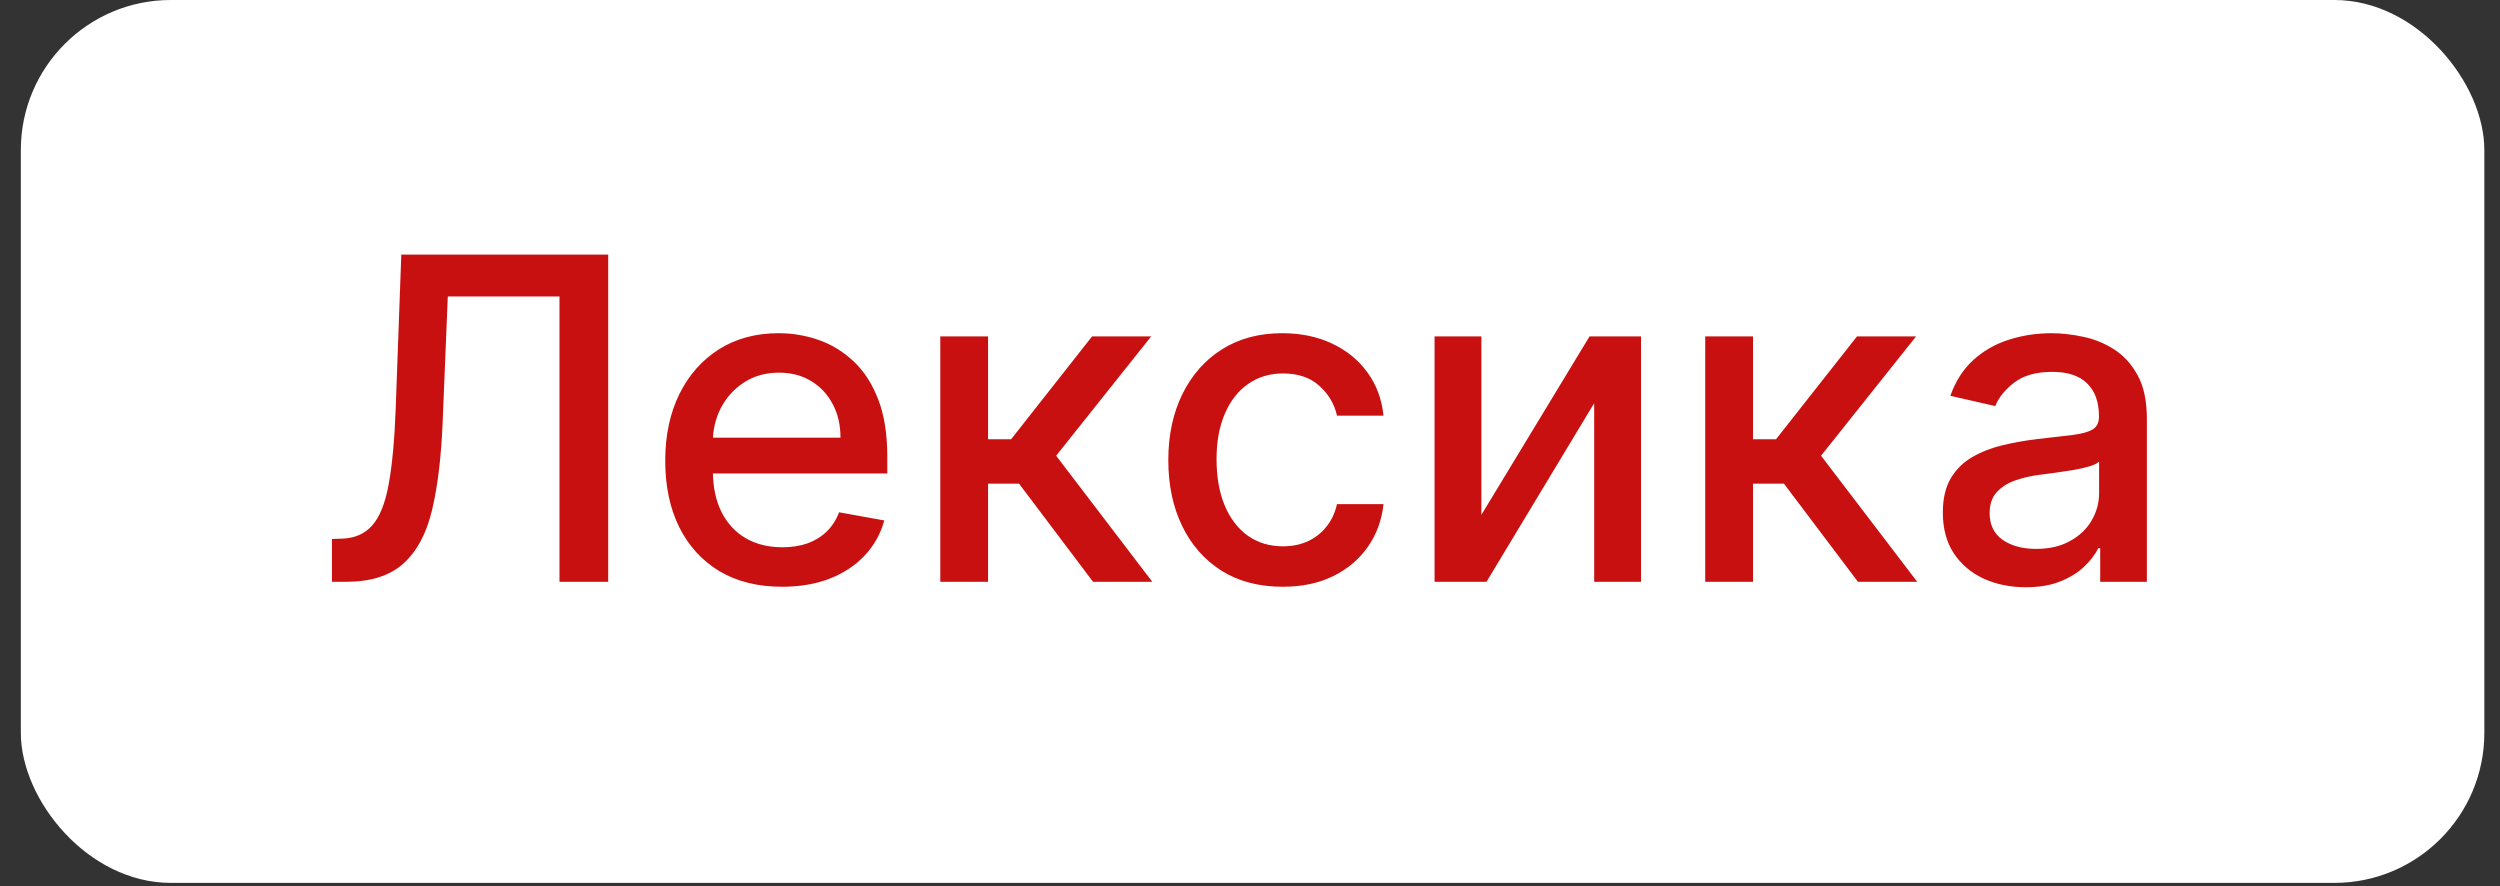
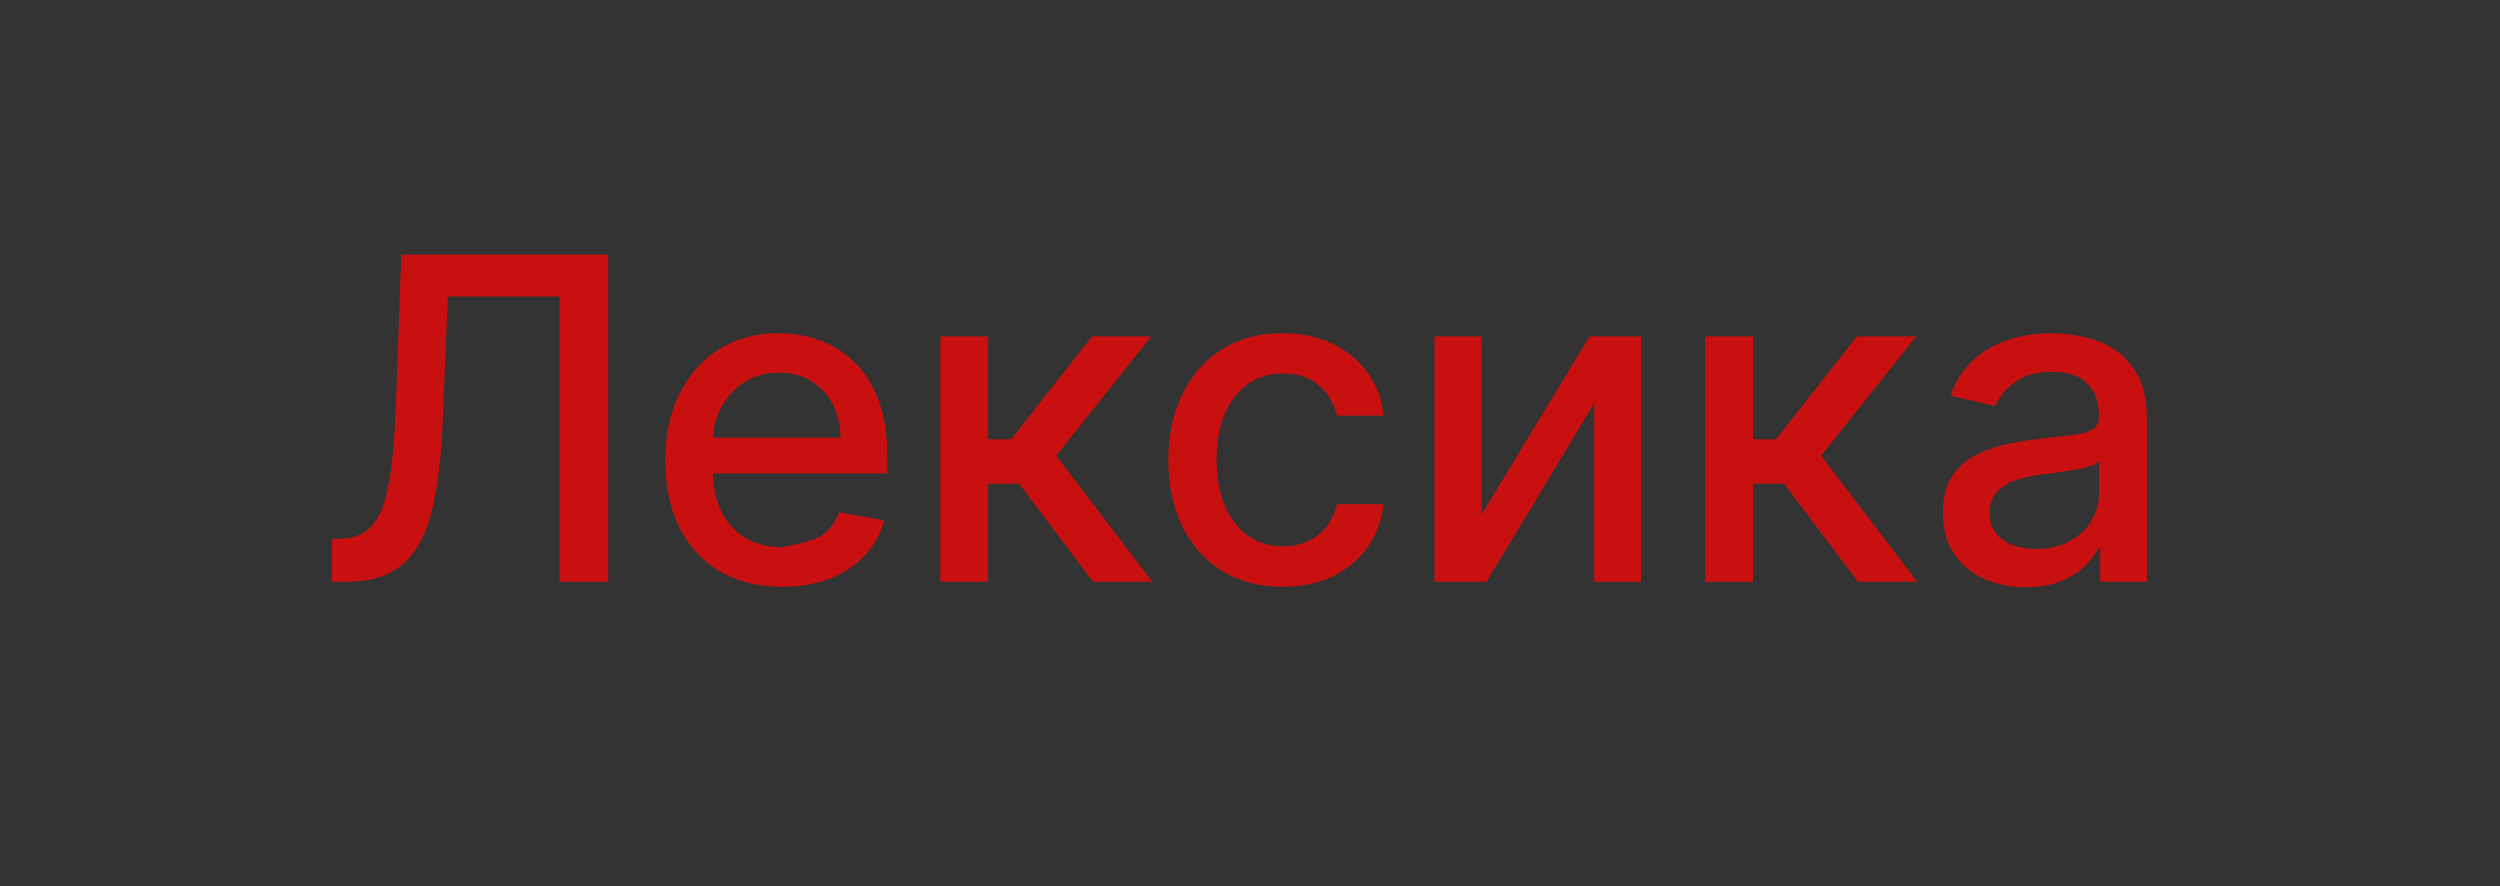
<svg xmlns="http://www.w3.org/2000/svg" width="110" height="39" viewBox="0 0 110 39" fill="none">
  <rect x="0" y="0" width="110" height="39" fill="#333333" stroke="none" />
-   <rect x="0.917" width="108.394" height="38.847" rx="6.599" fill="white" />
-   <path d="M14.606 25.599V23.715L15.028 23.701C15.6 23.687 16.05 23.492 16.378 23.117C16.71 22.742 16.952 22.138 17.102 21.303C17.256 20.469 17.36 19.356 17.411 17.964L17.657 11.202H26.761V25.599H24.617V13.044H19.703L19.478 18.541C19.417 20.083 19.262 21.378 19.014 22.428C18.766 23.473 18.344 24.263 17.749 24.797C17.158 25.331 16.317 25.599 15.225 25.599H14.606ZM34.409 25.817C33.345 25.817 32.429 25.589 31.66 25.135C30.896 24.675 30.306 24.031 29.889 23.201C29.476 22.367 29.27 21.39 29.27 20.27C29.27 19.164 29.476 18.189 29.889 17.346C30.306 16.502 30.887 15.844 31.632 15.37C32.382 14.897 33.258 14.661 34.261 14.661C34.87 14.661 35.461 14.761 36.033 14.963C36.605 15.164 37.118 15.481 37.572 15.912C38.027 16.343 38.385 16.903 38.648 17.592C38.91 18.276 39.041 19.108 39.041 20.087V20.832H30.458V19.258H36.982C36.982 18.705 36.869 18.215 36.644 17.789C36.419 17.358 36.103 17.018 35.695 16.769C35.292 16.521 34.819 16.397 34.275 16.397C33.685 16.397 33.169 16.542 32.729 16.833C32.293 17.119 31.956 17.493 31.716 17.957C31.482 18.417 31.365 18.916 31.365 19.455V20.685C31.365 21.407 31.492 22.02 31.745 22.527C32.002 23.033 32.361 23.419 32.82 23.687C33.279 23.949 33.816 24.08 34.43 24.08C34.828 24.08 35.191 24.024 35.52 23.912C35.848 23.794 36.131 23.621 36.37 23.391C36.609 23.162 36.792 22.878 36.919 22.541L38.908 22.899C38.748 23.485 38.463 23.998 38.05 24.439C37.642 24.875 37.129 25.214 36.511 25.458C35.897 25.697 35.196 25.817 34.409 25.817ZM41.373 25.599V14.801H43.475V19.328H44.488L48.052 14.801H50.653L46.47 20.052L50.702 25.599H48.094L44.839 21.282H43.475V25.599H41.373ZM56.438 25.817C55.393 25.817 54.493 25.58 53.739 25.107C52.989 24.628 52.412 23.97 52.009 23.131C51.606 22.292 51.405 21.332 51.405 20.249C51.405 19.152 51.611 18.185 52.023 17.346C52.436 16.502 53.017 15.844 53.767 15.37C54.517 14.897 55.4 14.661 56.417 14.661C57.237 14.661 57.968 14.813 58.61 15.117C59.252 15.417 59.77 15.839 60.164 16.383C60.562 16.926 60.799 17.561 60.874 18.288H58.828C58.716 17.782 58.458 17.346 58.055 16.98C57.657 16.615 57.122 16.432 56.452 16.432C55.866 16.432 55.353 16.587 54.913 16.896C54.477 17.201 54.137 17.636 53.893 18.203C53.65 18.766 53.528 19.431 53.528 20.2C53.528 20.987 53.647 21.667 53.886 22.238C54.125 22.81 54.463 23.253 54.899 23.567C55.339 23.881 55.857 24.038 56.452 24.038C56.85 24.038 57.211 23.965 57.535 23.82C57.863 23.67 58.137 23.457 58.357 23.18C58.582 22.904 58.739 22.571 58.828 22.182H60.874C60.799 22.881 60.572 23.504 60.192 24.052C59.812 24.6 59.304 25.032 58.666 25.346C58.034 25.66 57.291 25.817 56.438 25.817ZM65.181 22.653L69.94 14.801H72.204V25.599H70.144V17.739L65.406 25.599H63.121V14.801H65.181V22.653ZM75.03 25.599V14.801H77.132V19.328H78.144L81.708 14.801H84.309L80.126 20.052L84.358 25.599H81.75L78.495 21.282H77.132V25.599H75.03ZM89.133 25.838C88.449 25.838 87.83 25.711 87.277 25.458C86.724 25.2 86.286 24.828 85.963 24.34C85.644 23.853 85.485 23.255 85.485 22.548C85.485 21.939 85.602 21.437 85.836 21.043C86.07 20.65 86.387 20.338 86.785 20.108C87.183 19.879 87.629 19.705 88.121 19.588C88.613 19.471 89.114 19.382 89.625 19.321C90.272 19.246 90.797 19.185 91.2 19.138C91.603 19.087 91.896 19.005 92.079 18.892C92.261 18.78 92.353 18.597 92.353 18.344V18.295C92.353 17.681 92.179 17.205 91.832 16.868C91.49 16.53 90.98 16.362 90.3 16.362C89.592 16.362 89.035 16.519 88.627 16.833C88.224 17.142 87.945 17.486 87.79 17.866L85.815 17.416C86.049 16.76 86.391 16.23 86.841 15.827C87.296 15.42 87.819 15.124 88.409 14.942C88.999 14.754 89.62 14.661 90.272 14.661C90.703 14.661 91.16 14.712 91.643 14.815C92.13 14.914 92.585 15.096 93.006 15.363C93.433 15.631 93.782 16.012 94.054 16.509C94.326 17.001 94.462 17.641 94.462 18.428V25.599H92.409V24.122H92.325C92.189 24.394 91.985 24.661 91.713 24.924C91.441 25.186 91.092 25.404 90.665 25.578C90.239 25.751 89.728 25.838 89.133 25.838ZM89.59 24.151C90.171 24.151 90.668 24.036 91.08 23.806C91.497 23.576 91.814 23.276 92.029 22.906C92.249 22.531 92.36 22.131 92.36 21.704V20.312C92.285 20.387 92.139 20.458 91.924 20.523C91.713 20.584 91.472 20.638 91.2 20.685C90.928 20.727 90.663 20.767 90.405 20.804C90.148 20.837 89.932 20.865 89.759 20.889C89.351 20.94 88.978 21.027 88.641 21.149C88.308 21.271 88.041 21.446 87.84 21.676C87.643 21.901 87.544 22.201 87.544 22.576C87.544 23.096 87.737 23.49 88.121 23.757C88.505 24.019 88.995 24.151 89.59 24.151Z" fill="#C91010" />
+   <path d="M14.606 25.599V23.715L15.028 23.701C15.6 23.687 16.05 23.492 16.378 23.117C16.71 22.742 16.952 22.138 17.102 21.303C17.256 20.469 17.36 19.356 17.411 17.964L17.657 11.202H26.761V25.599H24.617V13.044H19.703L19.478 18.541C19.417 20.083 19.262 21.378 19.014 22.428C18.766 23.473 18.344 24.263 17.749 24.797C17.158 25.331 16.317 25.599 15.225 25.599H14.606ZM34.409 25.817C33.345 25.817 32.429 25.589 31.66 25.135C30.896 24.675 30.306 24.031 29.889 23.201C29.476 22.367 29.27 21.39 29.27 20.27C29.27 19.164 29.476 18.189 29.889 17.346C30.306 16.502 30.887 15.844 31.632 15.37C32.382 14.897 33.258 14.661 34.261 14.661C34.87 14.661 35.461 14.761 36.033 14.963C36.605 15.164 37.118 15.481 37.572 15.912C38.027 16.343 38.385 16.903 38.648 17.592C38.91 18.276 39.041 19.108 39.041 20.087V20.832H30.458V19.258H36.982C36.982 18.705 36.869 18.215 36.644 17.789C36.419 17.358 36.103 17.018 35.695 16.769C35.292 16.521 34.819 16.397 34.275 16.397C33.685 16.397 33.169 16.542 32.729 16.833C32.293 17.119 31.956 17.493 31.716 17.957C31.482 18.417 31.365 18.916 31.365 19.455V20.685C31.365 21.407 31.492 22.02 31.745 22.527C32.002 23.033 32.361 23.419 32.82 23.687C33.279 23.949 33.816 24.08 34.43 24.08C35.848 23.794 36.131 23.621 36.37 23.391C36.609 23.162 36.792 22.878 36.919 22.541L38.908 22.899C38.748 23.485 38.463 23.998 38.05 24.439C37.642 24.875 37.129 25.214 36.511 25.458C35.897 25.697 35.196 25.817 34.409 25.817ZM41.373 25.599V14.801H43.475V19.328H44.488L48.052 14.801H50.653L46.47 20.052L50.702 25.599H48.094L44.839 21.282H43.475V25.599H41.373ZM56.438 25.817C55.393 25.817 54.493 25.58 53.739 25.107C52.989 24.628 52.412 23.97 52.009 23.131C51.606 22.292 51.405 21.332 51.405 20.249C51.405 19.152 51.611 18.185 52.023 17.346C52.436 16.502 53.017 15.844 53.767 15.37C54.517 14.897 55.4 14.661 56.417 14.661C57.237 14.661 57.968 14.813 58.61 15.117C59.252 15.417 59.77 15.839 60.164 16.383C60.562 16.926 60.799 17.561 60.874 18.288H58.828C58.716 17.782 58.458 17.346 58.055 16.98C57.657 16.615 57.122 16.432 56.452 16.432C55.866 16.432 55.353 16.587 54.913 16.896C54.477 17.201 54.137 17.636 53.893 18.203C53.65 18.766 53.528 19.431 53.528 20.2C53.528 20.987 53.647 21.667 53.886 22.238C54.125 22.81 54.463 23.253 54.899 23.567C55.339 23.881 55.857 24.038 56.452 24.038C56.85 24.038 57.211 23.965 57.535 23.82C57.863 23.67 58.137 23.457 58.357 23.18C58.582 22.904 58.739 22.571 58.828 22.182H60.874C60.799 22.881 60.572 23.504 60.192 24.052C59.812 24.6 59.304 25.032 58.666 25.346C58.034 25.66 57.291 25.817 56.438 25.817ZM65.181 22.653L69.94 14.801H72.204V25.599H70.144V17.739L65.406 25.599H63.121V14.801H65.181V22.653ZM75.03 25.599V14.801H77.132V19.328H78.144L81.708 14.801H84.309L80.126 20.052L84.358 25.599H81.75L78.495 21.282H77.132V25.599H75.03ZM89.133 25.838C88.449 25.838 87.83 25.711 87.277 25.458C86.724 25.2 86.286 24.828 85.963 24.34C85.644 23.853 85.485 23.255 85.485 22.548C85.485 21.939 85.602 21.437 85.836 21.043C86.07 20.65 86.387 20.338 86.785 20.108C87.183 19.879 87.629 19.705 88.121 19.588C88.613 19.471 89.114 19.382 89.625 19.321C90.272 19.246 90.797 19.185 91.2 19.138C91.603 19.087 91.896 19.005 92.079 18.892C92.261 18.78 92.353 18.597 92.353 18.344V18.295C92.353 17.681 92.179 17.205 91.832 16.868C91.49 16.53 90.98 16.362 90.3 16.362C89.592 16.362 89.035 16.519 88.627 16.833C88.224 17.142 87.945 17.486 87.79 17.866L85.815 17.416C86.049 16.76 86.391 16.23 86.841 15.827C87.296 15.42 87.819 15.124 88.409 14.942C88.999 14.754 89.62 14.661 90.272 14.661C90.703 14.661 91.16 14.712 91.643 14.815C92.13 14.914 92.585 15.096 93.006 15.363C93.433 15.631 93.782 16.012 94.054 16.509C94.326 17.001 94.462 17.641 94.462 18.428V25.599H92.409V24.122H92.325C92.189 24.394 91.985 24.661 91.713 24.924C91.441 25.186 91.092 25.404 90.665 25.578C90.239 25.751 89.728 25.838 89.133 25.838ZM89.59 24.151C90.171 24.151 90.668 24.036 91.08 23.806C91.497 23.576 91.814 23.276 92.029 22.906C92.249 22.531 92.36 22.131 92.36 21.704V20.312C92.285 20.387 92.139 20.458 91.924 20.523C91.713 20.584 91.472 20.638 91.2 20.685C90.928 20.727 90.663 20.767 90.405 20.804C90.148 20.837 89.932 20.865 89.759 20.889C89.351 20.94 88.978 21.027 88.641 21.149C88.308 21.271 88.041 21.446 87.84 21.676C87.643 21.901 87.544 22.201 87.544 22.576C87.544 23.096 87.737 23.49 88.121 23.757C88.505 24.019 88.995 24.151 89.59 24.151Z" fill="#C91010" />
</svg>